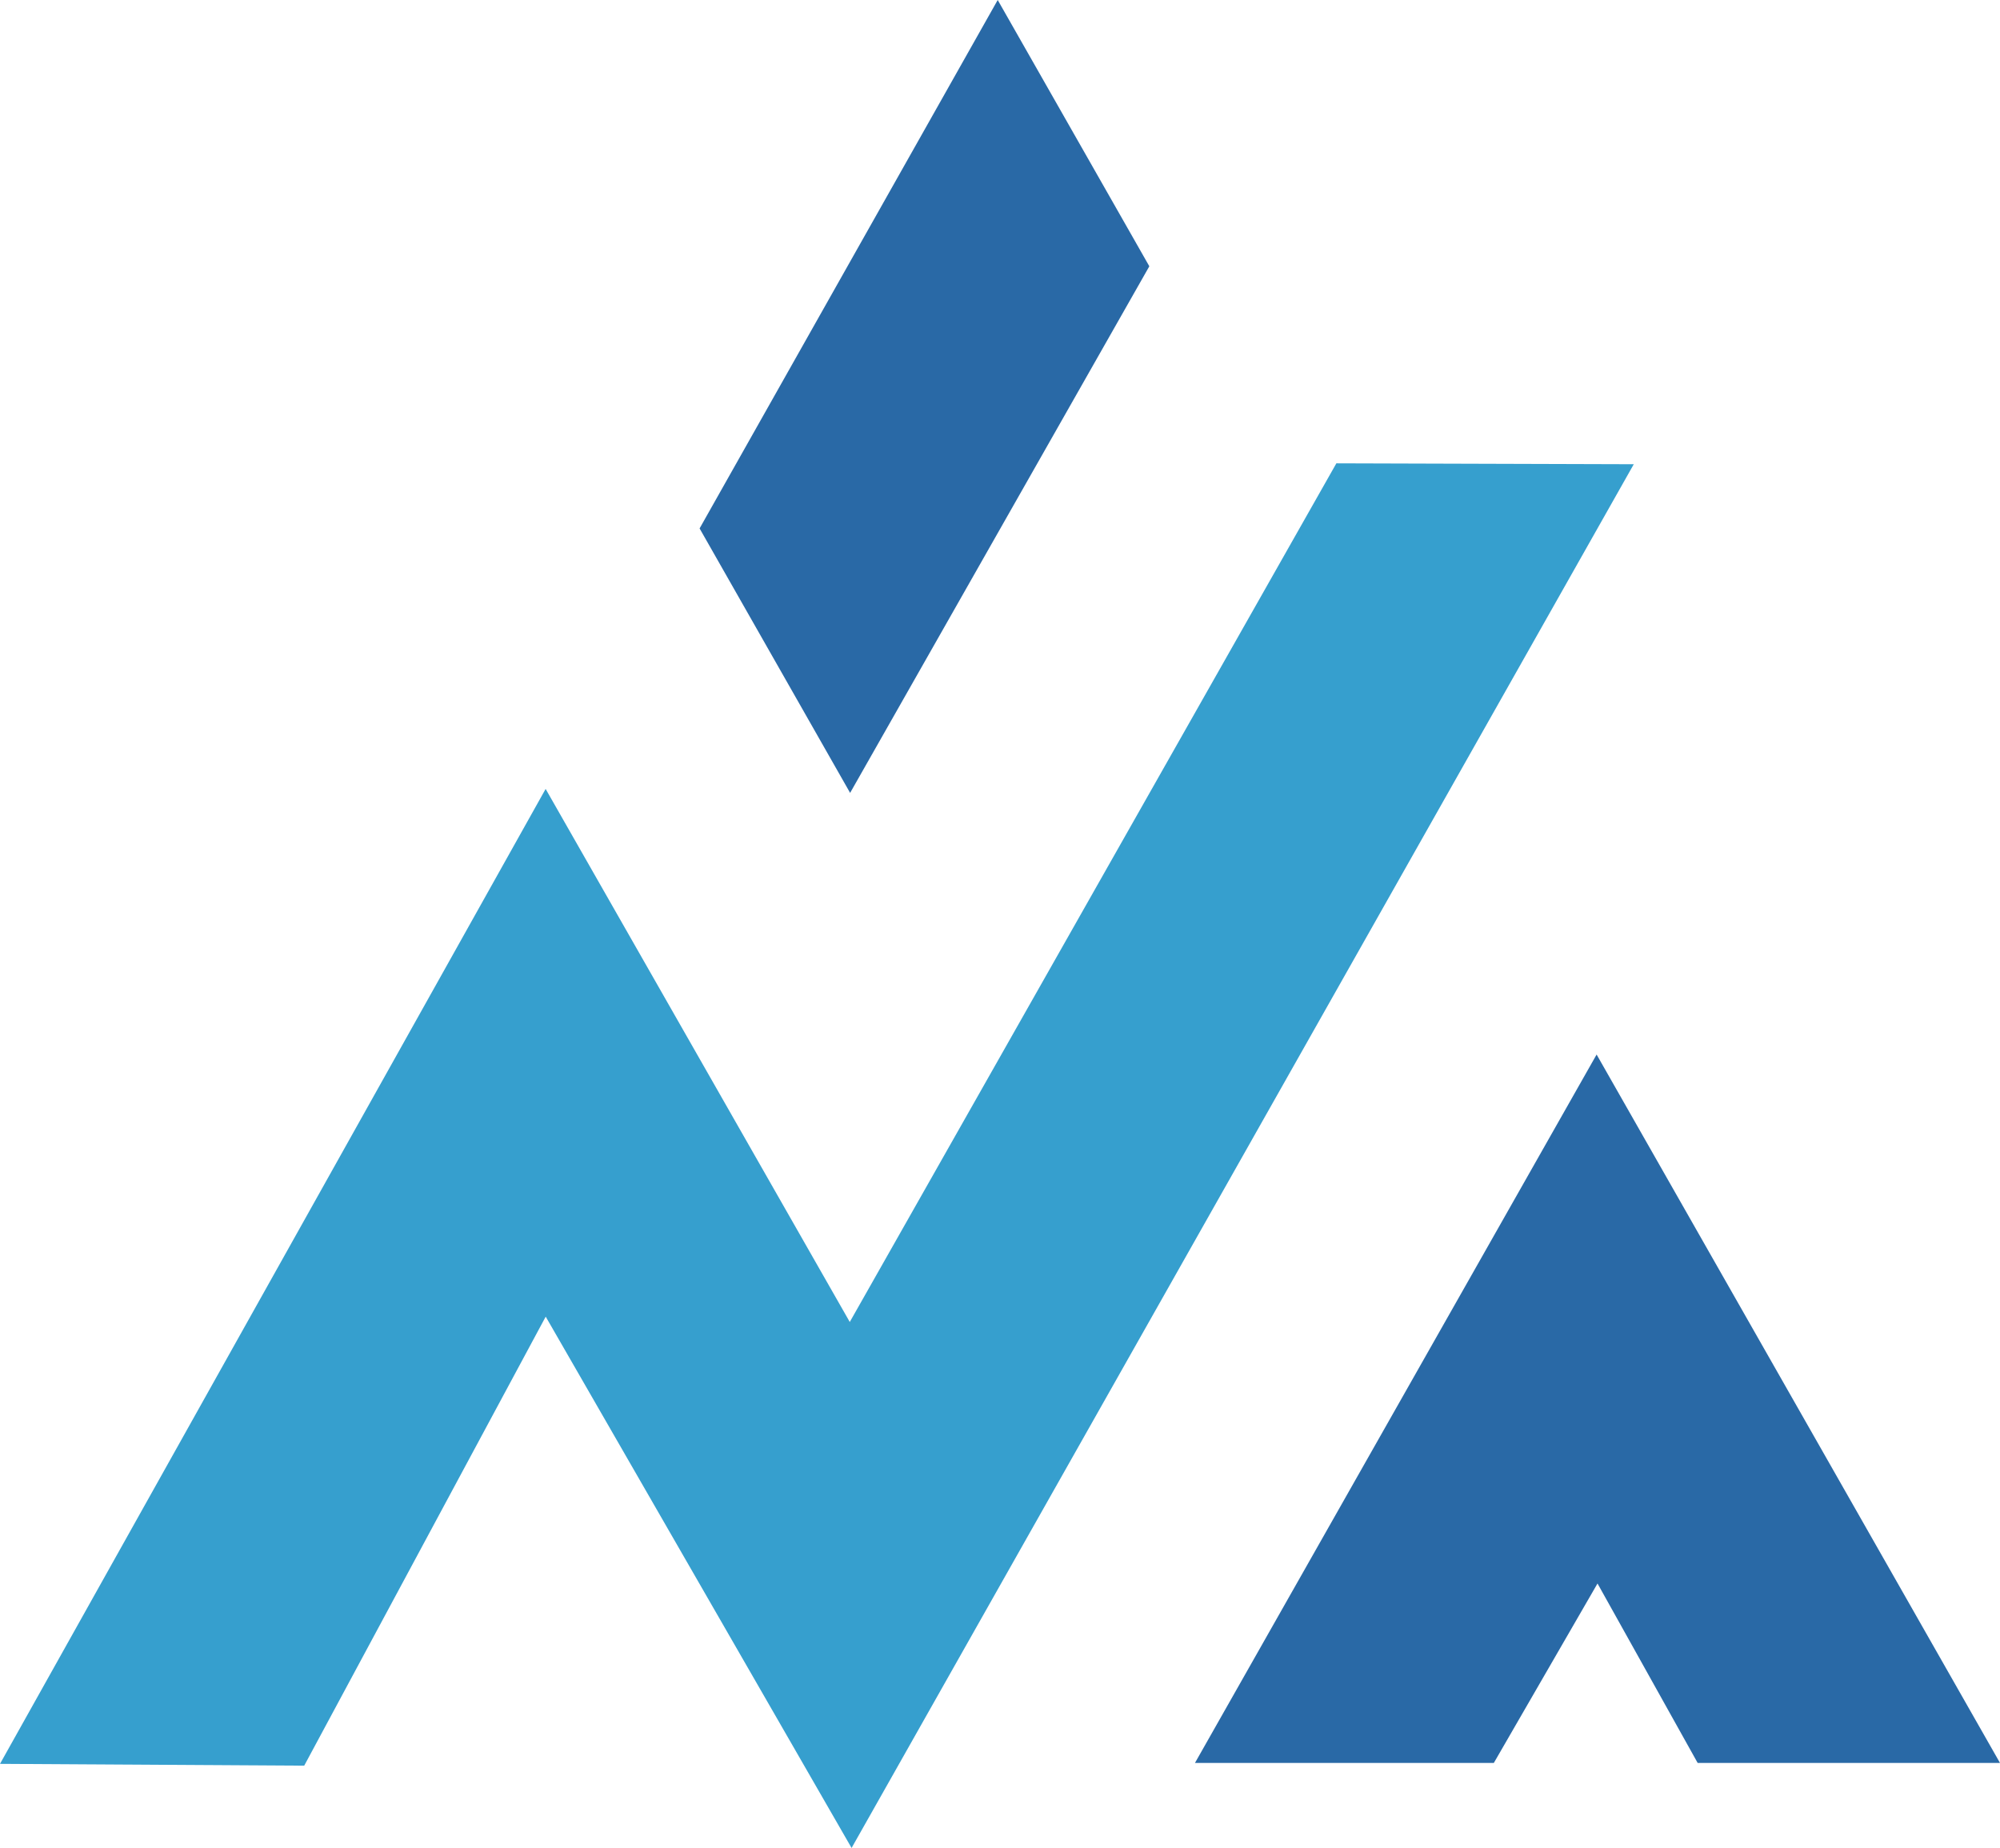
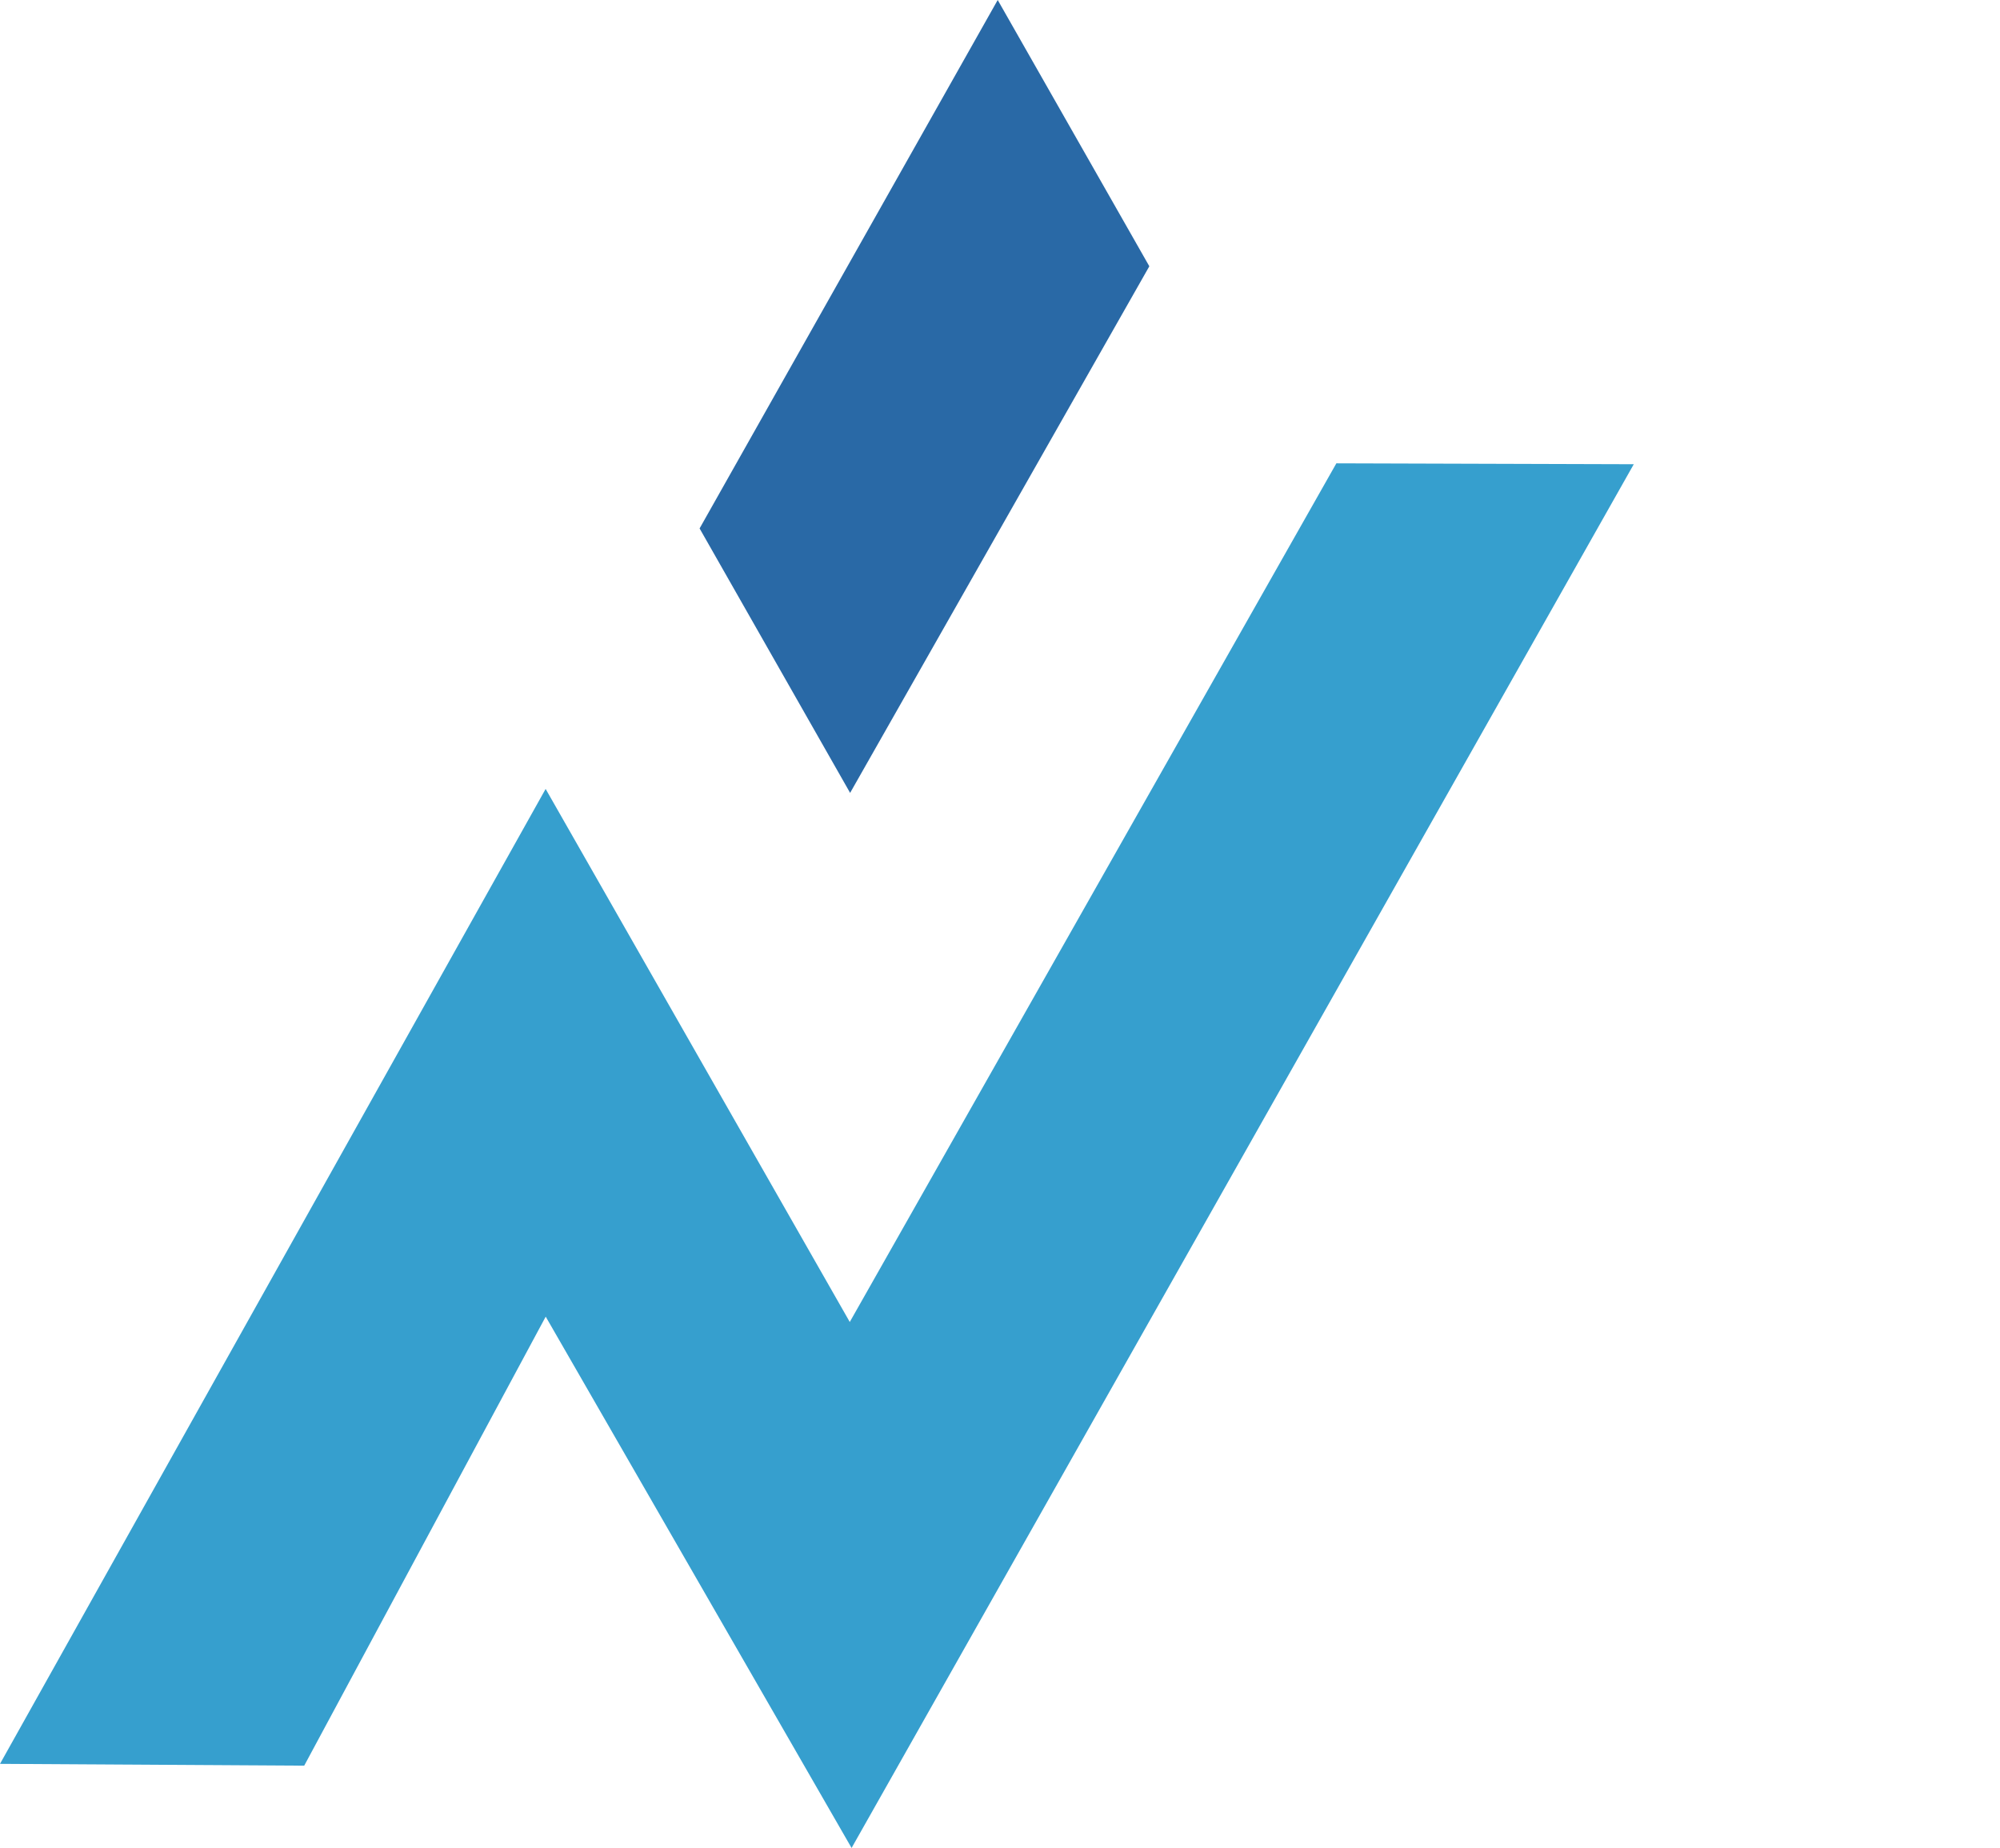
<svg xmlns="http://www.w3.org/2000/svg" id="Layer_2" data-name="Layer 2" viewBox="0 0 287.96 266.06">
  <defs>
    <style>
      .cls-1 {
        fill: #369fce;
      }

      .cls-2 {
        fill: #2969a6;
      }
    </style>
  </defs>
  <g id="Layer_1-2" data-name="Layer 1">
    <g>
      <path class="cls-1" d="m0,253.96L78.56,113.59l43.79,76.75c23.35-41.21,46.71-82.42,70.06-123.63,14.27.04,28.55.09,42.82.13-37.54,66.41-75.08,132.82-112.62,199.23l-44.04-76.5-34.77,64.65-43.79-.26Z" />
      <path class="cls-2" d="m100.73,76.08c14.31-25.36,28.62-50.72,42.92-76.08l21.83,38.34-43.08,75.82c-7.23-12.7-14.45-25.39-21.68-38.09Z" />
-       <polygon class="cls-2" points="172.05 253.83 229.88 151.83 287.96 253.83 244.43 253.83 230.01 227.99 215.08 253.83 172.05 253.83" />
    </g>
  </g>
</svg>